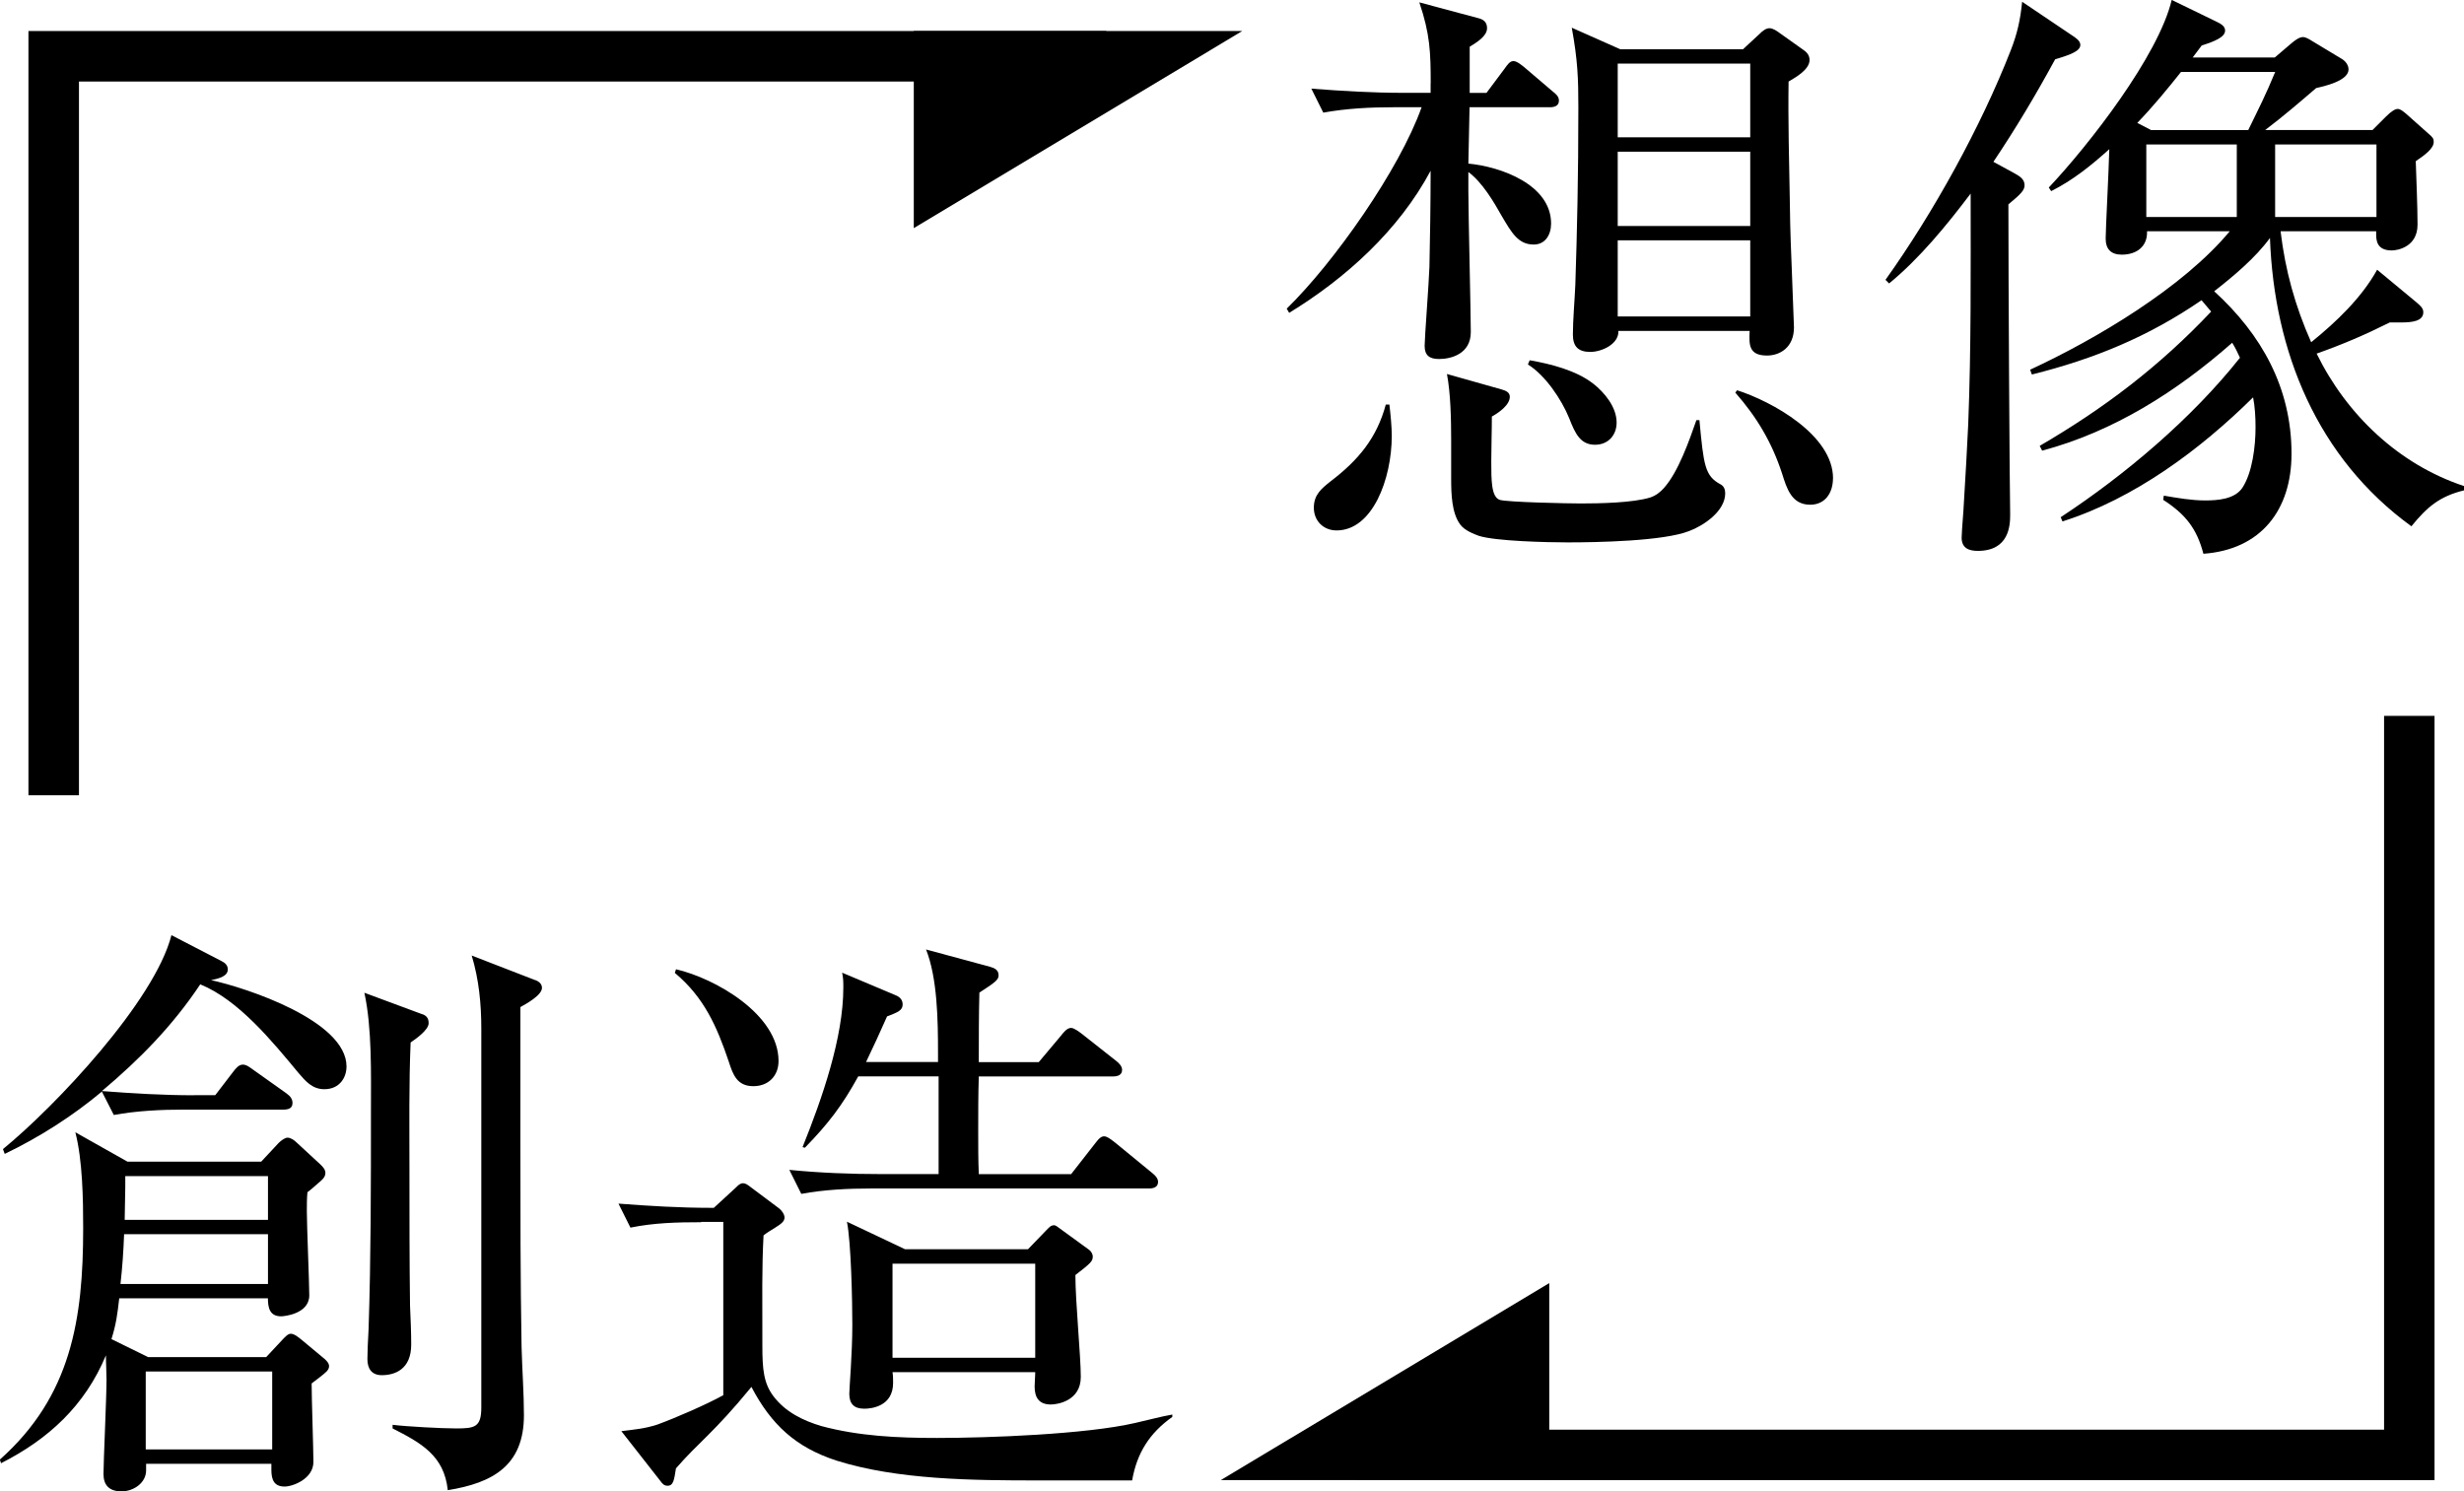
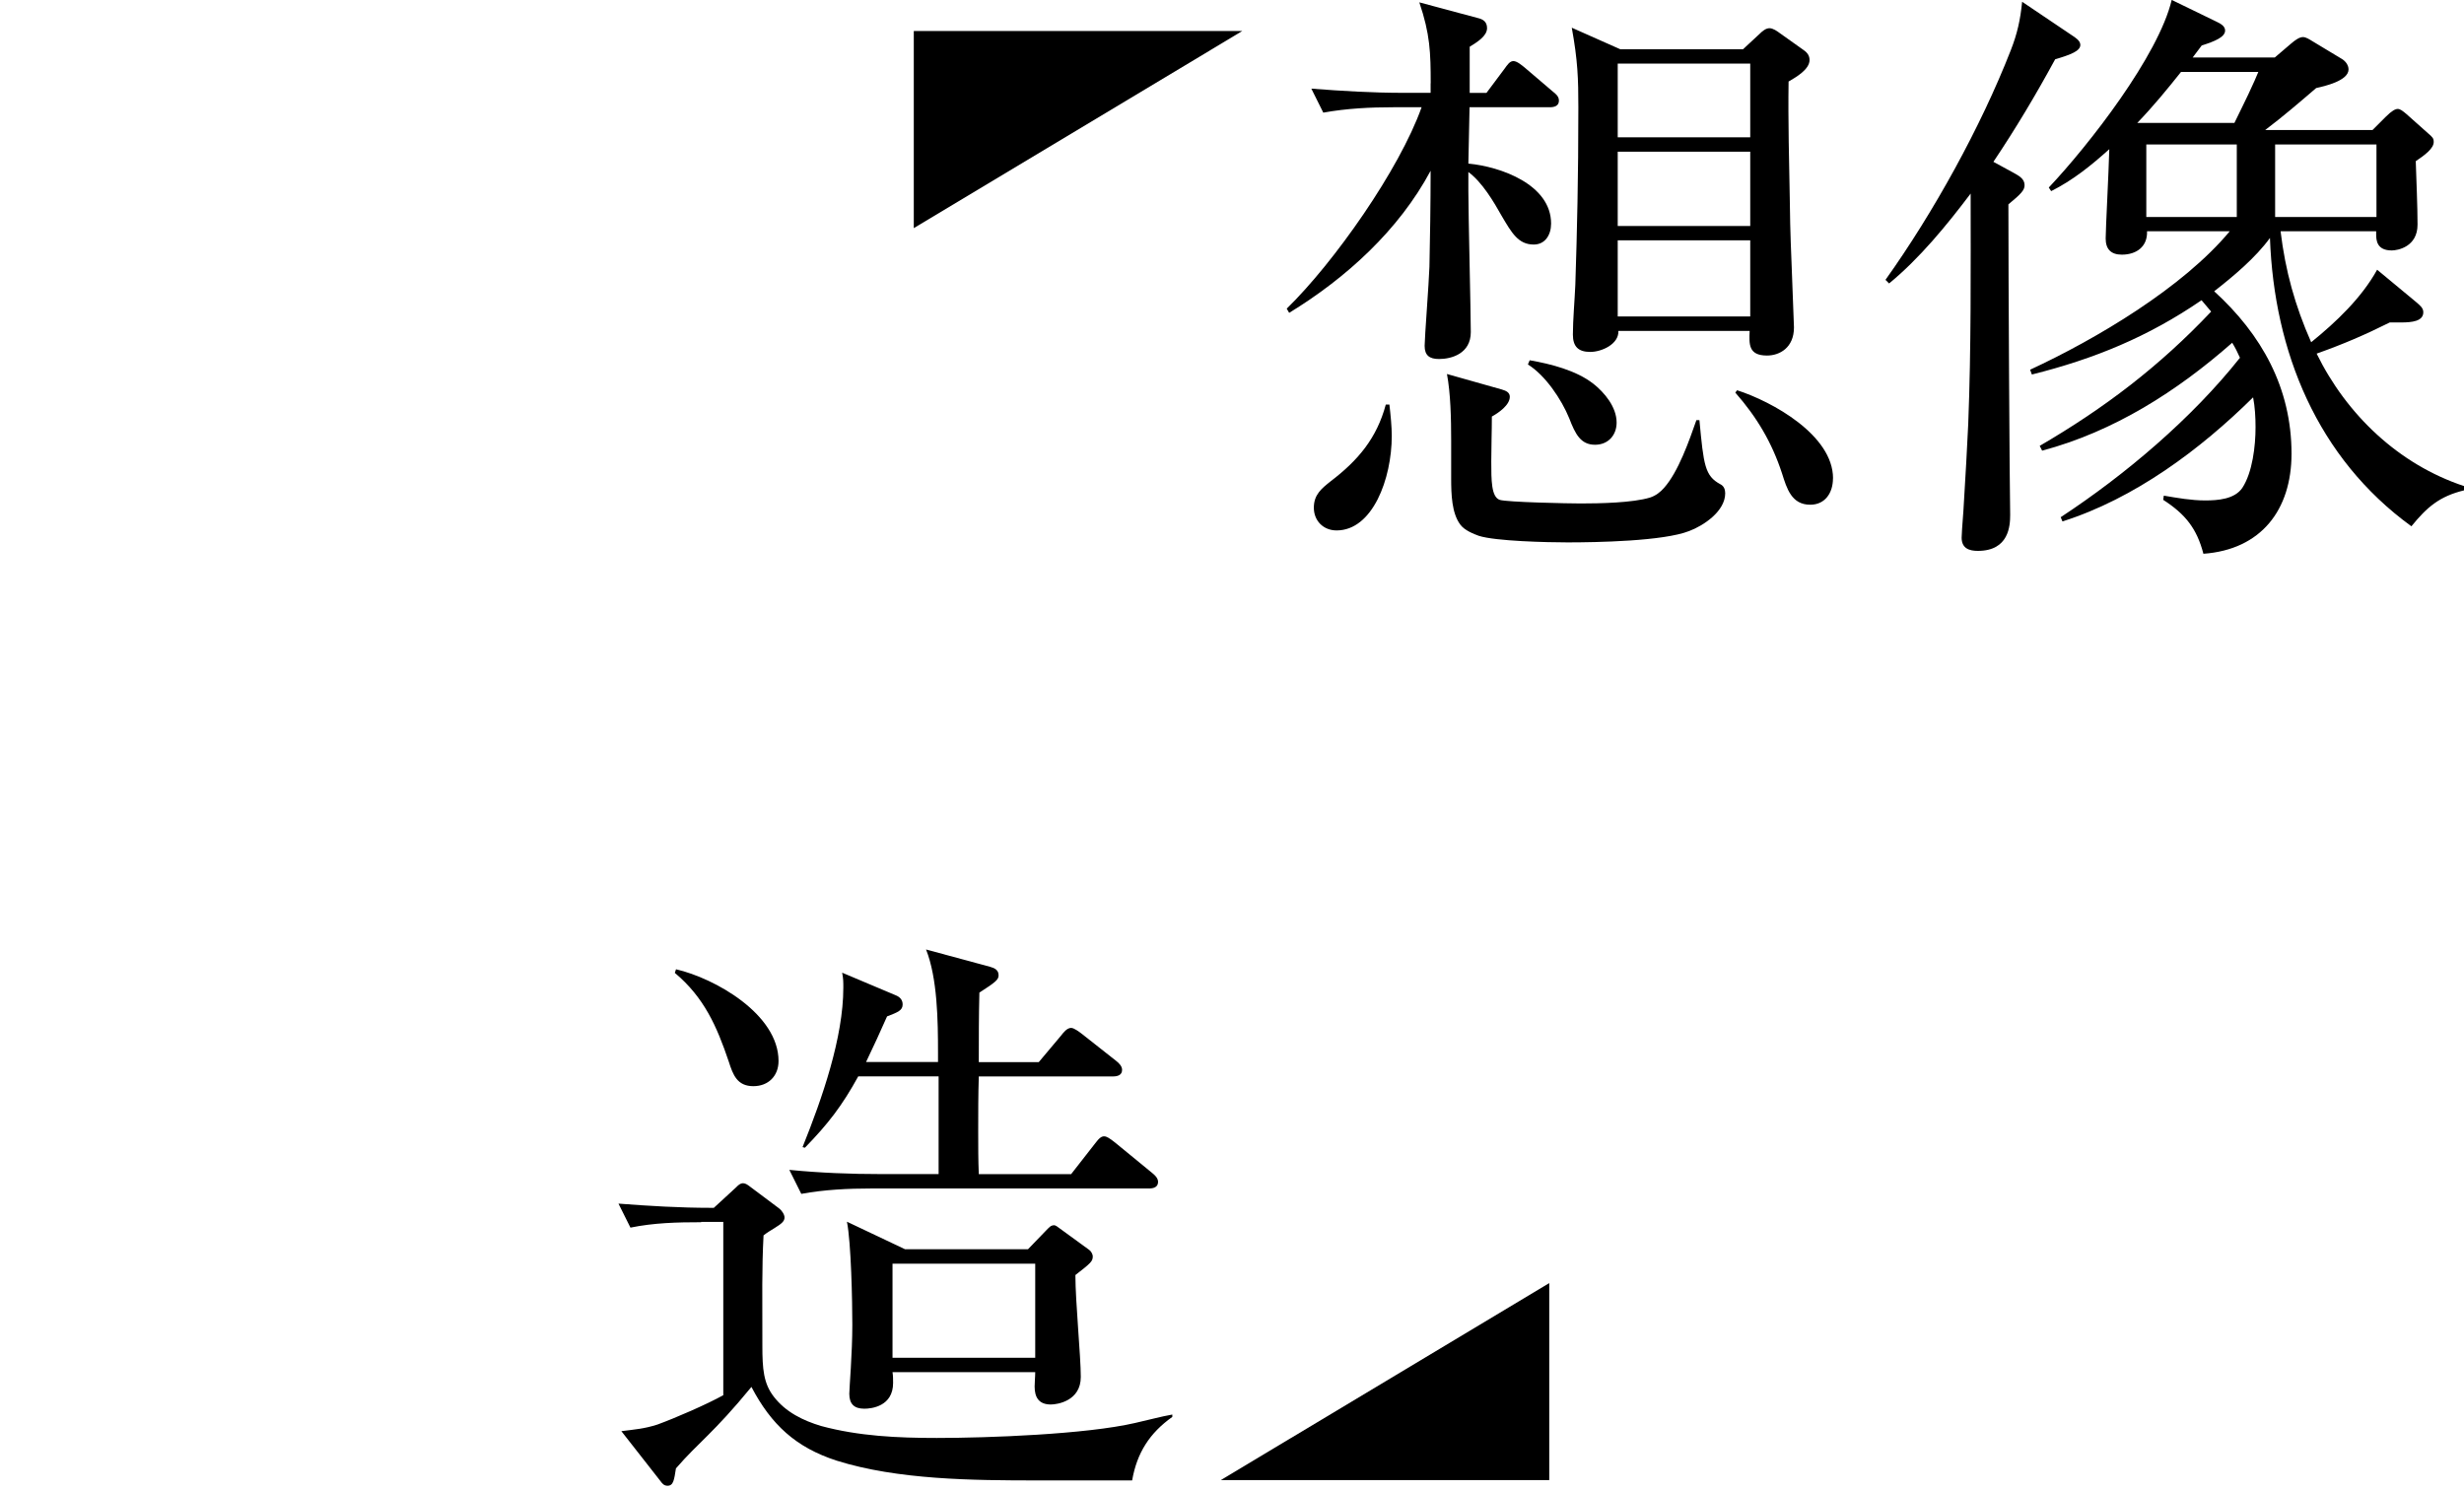
<svg xmlns="http://www.w3.org/2000/svg" id="_レイヤー_2" data-name="レイヤー 2" viewBox="0 0 333.58 201.94">
  <g id="_文字" data-name="文字">
    <g>
      <g>
        <g>
          <path d="M193.69,11.28c0-4.14-.08-6.66-1.54-10.96l7.87,2.11c.73.16,1.3.49,1.3,1.38,0,1.06-1.3,1.87-2.35,2.52v6.25h2.27l2.43-3.25c.41-.57.73-1.06,1.22-1.06s1.14.57,1.54.89l3.81,3.25c.41.32.81.65.81,1.22,0,.73-.65.89-1.22.89h-10.88l-.16,7.63c4.38.41,11.2,2.84,11.2,8.12,0,1.54-.81,2.84-2.35,2.84-2.11,0-3-1.62-4.3-3.81-1.14-2.03-2.68-4.63-4.55-6.01v2.6c0,3.17.33,16.39.33,19.07,0,2.92-2.6,3.65-4.3,3.65-1.3,0-1.95-.49-1.95-1.79,0-1.06.57-8.36.65-10.71.08-3.41.16-8.77.16-12.99-4.3,8.04-11.44,14.53-19.15,19.24l-.33-.57c6.41-6.25,15.26-18.83,18.26-27.27h-3.73c-3.25,0-6.41.16-9.58.73l-1.62-3.25c4.14.32,8.28.57,12.5.57h3.65v-1.3ZM188.42,59c0,5.84-2.6,12.82-7.47,12.82-1.79,0-3.08-1.3-3.08-3.08s1.06-2.6,2.27-3.57c3.73-2.84,6.25-5.84,7.47-10.39h.49c.16,1.38.32,3,.32,4.22ZM203.35,52.75c.57.16,1.05.41,1.05.97,0,1.14-1.54,2.19-2.43,2.68,0,2.03-.08,4.06-.08,6.09,0,2.52,0,4.79,1.14,5.19.97.32,9.33.49,10.96.49,2.52,0,7.06-.08,9.42-.81.73-.24,1.38-.73,1.87-1.3,1.95-2.19,3.41-6.41,4.38-9.17h.41c.57,6.09.73,7.55,2.84,8.68.49.24.65.73.65,1.22,0,2.43-2.92,4.38-4.87,5.11-3.49,1.38-12.58,1.54-16.48,1.54-2.68,0-9.74-.16-12.01-.89-.65-.24-1.95-.73-2.52-1.54-1.14-1.54-1.22-4.06-1.22-6.25v-5.11c0-3-.08-6.41-.57-9.01l7.47,2.11ZM215.69,51.94c1.54,1.22,3.17,3.17,3.17,5.28,0,1.7-1.14,3-2.92,3-1.95,0-2.68-1.46-3.49-3.57-1.06-2.6-3.25-5.84-5.6-7.3l.24-.57c2.84.49,6.33,1.38,8.6,3.17ZM235.98,6.66l2.19-2.03c.41-.41.89-.81,1.38-.81s1.06.41,1.38.65l3.08,2.19c.49.32.97.73.97,1.46,0,1.3-1.87,2.35-2.84,2.92-.08,5.28.08,11.36.16,15.75,0,1.38.08,5.11.24,8.77.16,4.3.33,8.52.33,8.77,0,2.76-1.95,3.81-3.65,3.81-2.52,0-2.43-1.54-2.35-3.33h-17.77c.08,1.79-2.27,2.84-3.81,2.84-1.62,0-2.35-.73-2.35-2.35,0-1.95.24-4.63.33-6.74.24-7.3.41-14.61.41-24.02,0-3.9-.08-6.33-.89-10.79l6.57,2.92h16.64ZM219.01,18.59h17.94v-9.98h-17.94v9.98ZM219.01,30.6h17.94v-10.06h-17.94v10.06ZM219.01,42.85h17.94v-10.31h-17.94v10.31ZM248.15,64.77c0,1.95-1.05,3.57-3.08,3.57-2.52,0-3.17-2.19-3.81-4.22-1.38-4.22-3.41-7.63-6.33-10.96l.24-.32c4.79,1.54,12.99,6.09,12.99,11.93Z" />
-           <path d="M272.14,69.72c0,1.46-.16,4.87-4.38,4.87-1.14,0-2.19-.32-2.19-1.79,0-.32.08-1.62.24-3.65.24-3.9.57-9.66.65-11.69.41-10.39.33-20.86.33-31.25-3.25,4.3-6.9,8.77-11.04,12.17l-.49-.49c6.49-9.09,12.91-20.7,16.96-31.08.89-2.27,1.3-4.14,1.54-6.57l6.74,4.54c.49.32,1.14.73,1.14,1.3,0,.81-1.22,1.3-3.41,1.95-2.6,4.79-5.36,9.41-8.36,13.88l2.68,1.46c.73.41,1.54.81,1.54,1.7,0,.65-.41,1.14-2.19,2.6,0,10.23.16,37.98.24,42.04ZM308.75,31.33c.65,5.36,1.95,10.06,4.14,15.01,3.41-2.76,6.82-6.01,8.93-9.82l5.28,4.38c.57.49.97.81.97,1.38,0,1.22-1.54,1.38-3,1.38h-1.54c-3.41,1.7-6.25,2.92-9.9,4.22,4.06,8.28,11.12,15.01,19.97,17.94v.57c-3.33.81-5.03,2.27-7.14,4.87-12.74-9.25-18.59-23.62-19.15-39.04-1.95,2.68-4.95,5.19-7.55,7.22,6.41,5.84,10.47,13.07,10.47,21.99,0,7.63-4.14,12.99-11.93,13.55-.89-3.41-2.43-5.36-5.44-7.3l.08-.57c1.87.32,3.73.65,5.6.65,1.7,0,3.98-.16,5.03-1.7,1.38-2.11,1.79-5.68,1.79-8.2,0-1.38-.08-2.76-.33-4.06-7.14,7.06-16.07,13.72-25.81,16.8l-.24-.57c8.77-5.76,17.77-13.39,24.27-21.59-.32-.73-.65-1.38-1.05-2.03-7.47,6.57-15.99,12.01-25.73,14.61l-.33-.65c8.77-5.11,16.23-10.79,23.21-18.18-.41-.49-.89-1.06-1.3-1.54-7.22,4.95-14.53,7.95-22.97,10.06l-.24-.65c8.93-4.14,20.7-11.12,27.03-18.75h-11.2c.08,2.11-1.46,3.17-3.41,3.17-1.46,0-2.19-.73-2.19-2.19,0-1.3.41-8.93.49-12.09-2.43,2.19-4.95,4.22-7.87,5.68l-.32-.49c5.44-5.76,14.85-17.86,16.64-25.4l6.01,2.92c.49.24,1.22.57,1.22,1.22,0,.89-1.38,1.46-3.17,2.03-.41.57-.81,1.06-1.22,1.62h11.12l2.19-1.87c.57-.49,1.14-.89,1.62-.89.41,0,.89.32,1.3.57l3.9,2.35c.57.32.97.89.97,1.46,0,1.54-3.25,2.27-4.38,2.52-2.27,1.95-4.54,3.9-6.9,5.68h14.53l1.79-1.79c.81-.81,1.3-1.06,1.62-1.06s.65.24,1.22.73l2.92,2.6c.57.49.73.65.73,1.14,0,.89-1.22,1.79-2.43,2.6.08,2.68.24,6.01.24,8.6,0,3-2.68,3.49-3.49,3.49-2.03,0-2.11-1.38-2.11-2.19v-.41h-12.91ZM308.01,9.74h-12.74c-1.87,2.35-3.81,4.71-5.92,6.9l1.87.97h13.15c1.46-3,2.35-4.71,3.65-7.87ZM302.82,29.38v-9.82h-12.25v9.82h12.25ZM321.73,19.56h-13.72v9.82h13.72v-9.82Z" />
+           <path d="M272.14,69.72c0,1.46-.16,4.87-4.38,4.87-1.14,0-2.19-.32-2.19-1.79,0-.32.08-1.62.24-3.65.24-3.9.57-9.66.65-11.69.41-10.39.33-20.86.33-31.25-3.25,4.3-6.9,8.77-11.04,12.17l-.49-.49c6.49-9.09,12.91-20.7,16.96-31.08.89-2.27,1.3-4.14,1.54-6.57l6.74,4.54c.49.32,1.14.73,1.14,1.3,0,.81-1.22,1.3-3.41,1.95-2.6,4.79-5.36,9.41-8.36,13.88l2.68,1.46c.73.41,1.54.81,1.54,1.7,0,.65-.41,1.14-2.19,2.6,0,10.23.16,37.98.24,42.04ZM308.75,31.33c.65,5.36,1.95,10.06,4.14,15.01,3.41-2.76,6.82-6.01,8.93-9.82l5.28,4.38c.57.49.97.81.97,1.38,0,1.22-1.54,1.38-3,1.38h-1.54c-3.41,1.7-6.25,2.92-9.9,4.22,4.06,8.28,11.12,15.01,19.97,17.94v.57c-3.33.81-5.03,2.27-7.14,4.87-12.74-9.25-18.59-23.62-19.15-39.04-1.95,2.68-4.95,5.19-7.55,7.22,6.41,5.84,10.47,13.07,10.47,21.99,0,7.63-4.14,12.99-11.93,13.55-.89-3.41-2.43-5.36-5.44-7.3l.08-.57c1.87.32,3.73.65,5.6.65,1.7,0,3.98-.16,5.03-1.7,1.38-2.11,1.79-5.68,1.79-8.2,0-1.38-.08-2.76-.33-4.06-7.14,7.06-16.07,13.72-25.81,16.8l-.24-.57c8.77-5.76,17.77-13.39,24.27-21.59-.32-.73-.65-1.38-1.05-2.03-7.47,6.57-15.99,12.01-25.73,14.61l-.33-.65c8.77-5.11,16.23-10.79,23.21-18.18-.41-.49-.89-1.06-1.3-1.54-7.22,4.95-14.53,7.95-22.97,10.06l-.24-.65c8.93-4.14,20.7-11.12,27.03-18.75h-11.2c.08,2.11-1.46,3.17-3.41,3.17-1.46,0-2.19-.73-2.19-2.19,0-1.3.41-8.93.49-12.09-2.43,2.19-4.95,4.22-7.87,5.68l-.32-.49c5.44-5.76,14.85-17.86,16.64-25.4l6.01,2.92c.49.24,1.22.57,1.22,1.22,0,.89-1.38,1.46-3.17,2.03-.41.57-.81,1.06-1.22,1.62h11.12l2.19-1.87c.57-.49,1.14-.89,1.62-.89.41,0,.89.32,1.3.57l3.9,2.35c.57.32.97.89.97,1.46,0,1.54-3.25,2.27-4.38,2.52-2.27,1.95-4.54,3.9-6.9,5.68h14.53l1.79-1.79c.81-.81,1.3-1.06,1.62-1.06s.65.24,1.22.73l2.92,2.6c.57.49.73.65.73,1.14,0,.89-1.22,1.79-2.43,2.6.08,2.68.24,6.01.24,8.6,0,3-2.68,3.49-3.49,3.49-2.03,0-2.11-1.38-2.11-2.19v-.41h-12.91ZM308.01,9.74h-12.74c-1.87,2.35-3.81,4.71-5.92,6.9h13.15c1.46-3,2.35-4.71,3.65-7.87ZM302.82,29.38v-9.82h-12.25v9.82h12.25ZM321.73,19.56h-13.72v9.82h13.72v-9.82Z" />
        </g>
        <g>
-           <path d="M15.1,181.32l4.95,2.43h15.99l2.27-2.43c.24-.24.65-.73,1.05-.73.49,0,1.06.49,1.46.81l2.92,2.43c.41.32.81.73.81,1.14,0,.57-.49.89-1.3,1.54-.33.24-.73.57-1.06.81,0,2.11.24,8.85.24,10.63,0,2.27-2.76,3.33-3.9,3.33-1.46,0-1.79-.97-1.79-2.27v-.81h-16.96v.89c0,1.7-1.7,2.84-3.33,2.84s-2.44-.81-2.44-2.35c0-1.7.41-10.23.41-12.82,0-1.06-.08-2.11-.08-3.25-2.84,6.82-7.79,11.36-14.2,14.61l-.16-.49c9.66-8.6,11.28-18.99,11.28-31.33,0-3.98-.08-9.17-1.06-12.99l7.06,3.98h18.1l2.35-2.52c.24-.24.81-.73,1.22-.73s.89.32,1.22.65l3.25,3c.32.32.65.65.65,1.14,0,.57-.49.97-.89,1.3-.57.49-.89.81-1.54,1.3-.08.89-.08,1.62-.08,2.6,0,1.95.33,9.74.33,11.36,0,2.52-3.41,2.84-3.81,2.84-1.54,0-1.79-1.14-1.79-2.44h-20.13c-.24,2.11-.41,3.49-1.05,5.52ZM26.3,148.29h2.84l2.43-3.17c.32-.41.73-.97,1.3-.97.49,0,.89.32,1.46.73l4.46,3.17c.57.41.81.81.81,1.3,0,.73-.57.89-1.22.89h-13.39c-3.17,0-6.49.16-9.58.73l-1.62-3.17c-3.98,3.33-8.44,6.17-13.15,8.44l-.24-.65c7.14-5.84,20.53-20.05,22.81-28.97l6.74,3.49c.49.24.89.57.89,1.14,0,.89-1.05,1.22-2.27,1.46,4.87,1.06,18.34,5.52,18.34,11.69,0,1.54-.97,3.08-3,3.08-1.62,0-2.52-1.06-3.49-2.19-3.57-4.3-8.12-9.9-13.31-12.01-3.73,5.6-8.2,10.15-13.31,14.45,4.14.32,8.36.57,12.5.57ZM36.28,173.85v-6.74h-19.48c-.08,2.27-.24,4.54-.49,6.74h19.97ZM36.28,165.17v-5.92h-19.32v1.46c0,1.46-.08,3-.08,4.46h19.4ZM36.85,196.25v-10.55h-17.12v10.55h17.12ZM57.22,137.33c.57.24.81.57.81,1.22,0,.89-1.71,2.11-2.44,2.6-.24,5.68-.16,11.36-.16,16.96,0,6.25,0,12.42.08,18.67.08,1.7.16,3.65.16,5.28,0,3.33-2.19,4.14-3.98,4.14-1.38,0-1.95-.89-1.95-2.19,0-.81.08-2.76.16-4.06.32-9.58.32-19.72.32-29.54,0-4.95.16-11.2-.89-15.99l7.87,2.92ZM72.48,132.7c.57.24.89.57.89,1.06,0,.97-2.03,2.11-2.92,2.6v18.42c0,9.17,0,18.42.16,27.59.08,3.08.32,6.25.32,9.25,0,6.82-4.22,9.17-10.31,10.15-.49-4.71-3.65-6.41-7.47-8.36v-.49c1.95.24,6.66.49,8.6.49,2.52,0,3.41-.16,3.41-2.84v-51.29c0-3.33-.32-6.66-1.3-9.9l8.6,3.33Z" />
          <path d="M94.93,165.49c-3.25,0-6.41.08-9.58.73l-1.62-3.25c4.14.32,8.36.57,12.5.57h.41l3-2.76c.32-.32.57-.57.97-.57.32,0,.65.24.97.49l3.9,2.92c.33.24.73.81.73,1.22,0,.49-.32.81-1.38,1.46-.41.24-1.06.65-1.46.97-.24,4.46-.16,8.36-.16,14.93,0,3.17.16,5.11,1.54,6.9,1.62,2.11,3.98,3.25,6.41,3.98,5.11,1.38,10.39,1.62,15.66,1.62,6.98,0,20.21-.49,26.86-2.03,1.46-.32,3.57-.89,5.03-1.14v.32c-3.08,2.19-4.79,4.87-5.44,8.6h-12.74c-8.85,0-18.99-.08-27.27-2.68-5.52-1.79-8.85-4.87-11.53-9.98-2.6,3.17-4.38,5.03-5.92,6.57-1.46,1.46-2.76,2.68-4.3,4.46-.24,1.54-.33,2.35-1.14,2.35-.49,0-.73-.32-.97-.65l-5.28-6.74c1.87-.24,3.08-.32,4.87-.89,2.44-.89,6.74-2.76,8.93-3.98v-23.46h-3ZM105.4,143.66c0,2.03-1.38,3.41-3.41,3.41-2.19,0-2.76-1.54-3.33-3.33-1.62-4.79-3.33-8.68-7.3-12.01l.16-.49c5.28,1.22,13.88,6.09,13.88,12.42ZM126.99,143.82v-1.22c0-4.46-.08-10.15-1.62-14.04l8.68,2.35c.57.16,1.14.41,1.14,1.14,0,.57-.32.89-2.6,2.35-.08,3.17-.08,6.25-.08,9.41h8.12l3-3.57c.32-.41.81-1.06,1.38-1.06.41,0,1.14.57,1.46.81l4.63,3.65c.41.32.81.73.81,1.22,0,.73-.65.89-1.22.89h-18.18c-.08,2.52-.08,4.95-.08,7.47,0,1.95,0,3.81.08,5.76h12.5l3.17-4.06c.65-.89.97-1.06,1.3-1.06s.73.24,1.54.89l4.95,4.06c.41.32.81.73.81,1.22,0,.73-.65.89-1.22.89h-37.58c-3.17,0-6.41.16-9.5.73l-1.62-3.25c4.14.41,8.28.57,12.42.57h7.79v-13.23h-10.88c-2.19,3.98-4.06,6.41-7.22,9.66l-.32-.08c2.68-6.66,5.52-14.85,5.52-21.59,0-.81,0-1.22-.16-2.03l7.3,3.08c.57.24.89.65.89,1.22,0,.81-.65,1.06-2.11,1.62-.89,2.03-1.87,4.14-2.84,6.17h9.74ZM139.17,169.15l2.43-2.52c.49-.49.65-.73,1.14-.73.16,0,.49.24.81.49l3.9,2.84c.24.16.49.57.49.89,0,.65-.24.89-2.35,2.52,0,3.65.73,10.96.73,13.8,0,3.25-3.17,3.73-4.06,3.73-1.62,0-2.19-.97-2.19-2.43,0-.65.08-1.3.08-1.95h-19.32c.08.49.08.97.08,1.46,0,3.17-2.92,3.49-3.9,3.49-1.38,0-2.03-.65-2.03-2.03,0-.73.41-5.44.41-9.33,0-3.17-.16-11.12-.73-13.96l7.87,3.73h16.64ZM120.83,183.84h19.32v-12.74h-19.32v12.74Z" />
        </g>
        <g>
-           <polygon points="329.59 200.41 183.68 200.41 183.68 193.58 322.76 193.58 322.76 96.93 329.59 96.93 329.59 200.41" />
          <polygon points="209.74 173.73 165.27 200.41 209.74 200.41 209.74 173.73" />
        </g>
      </g>
      <g>
-         <polygon points="3.85 4.2 149.77 4.2 149.77 11.04 10.69 11.04 10.69 107.68 3.85 107.68 3.85 4.2" />
        <polygon points="123.71 30.89 168.18 4.2 123.71 4.2 123.71 30.89" />
      </g>
    </g>
  </g>
</svg>